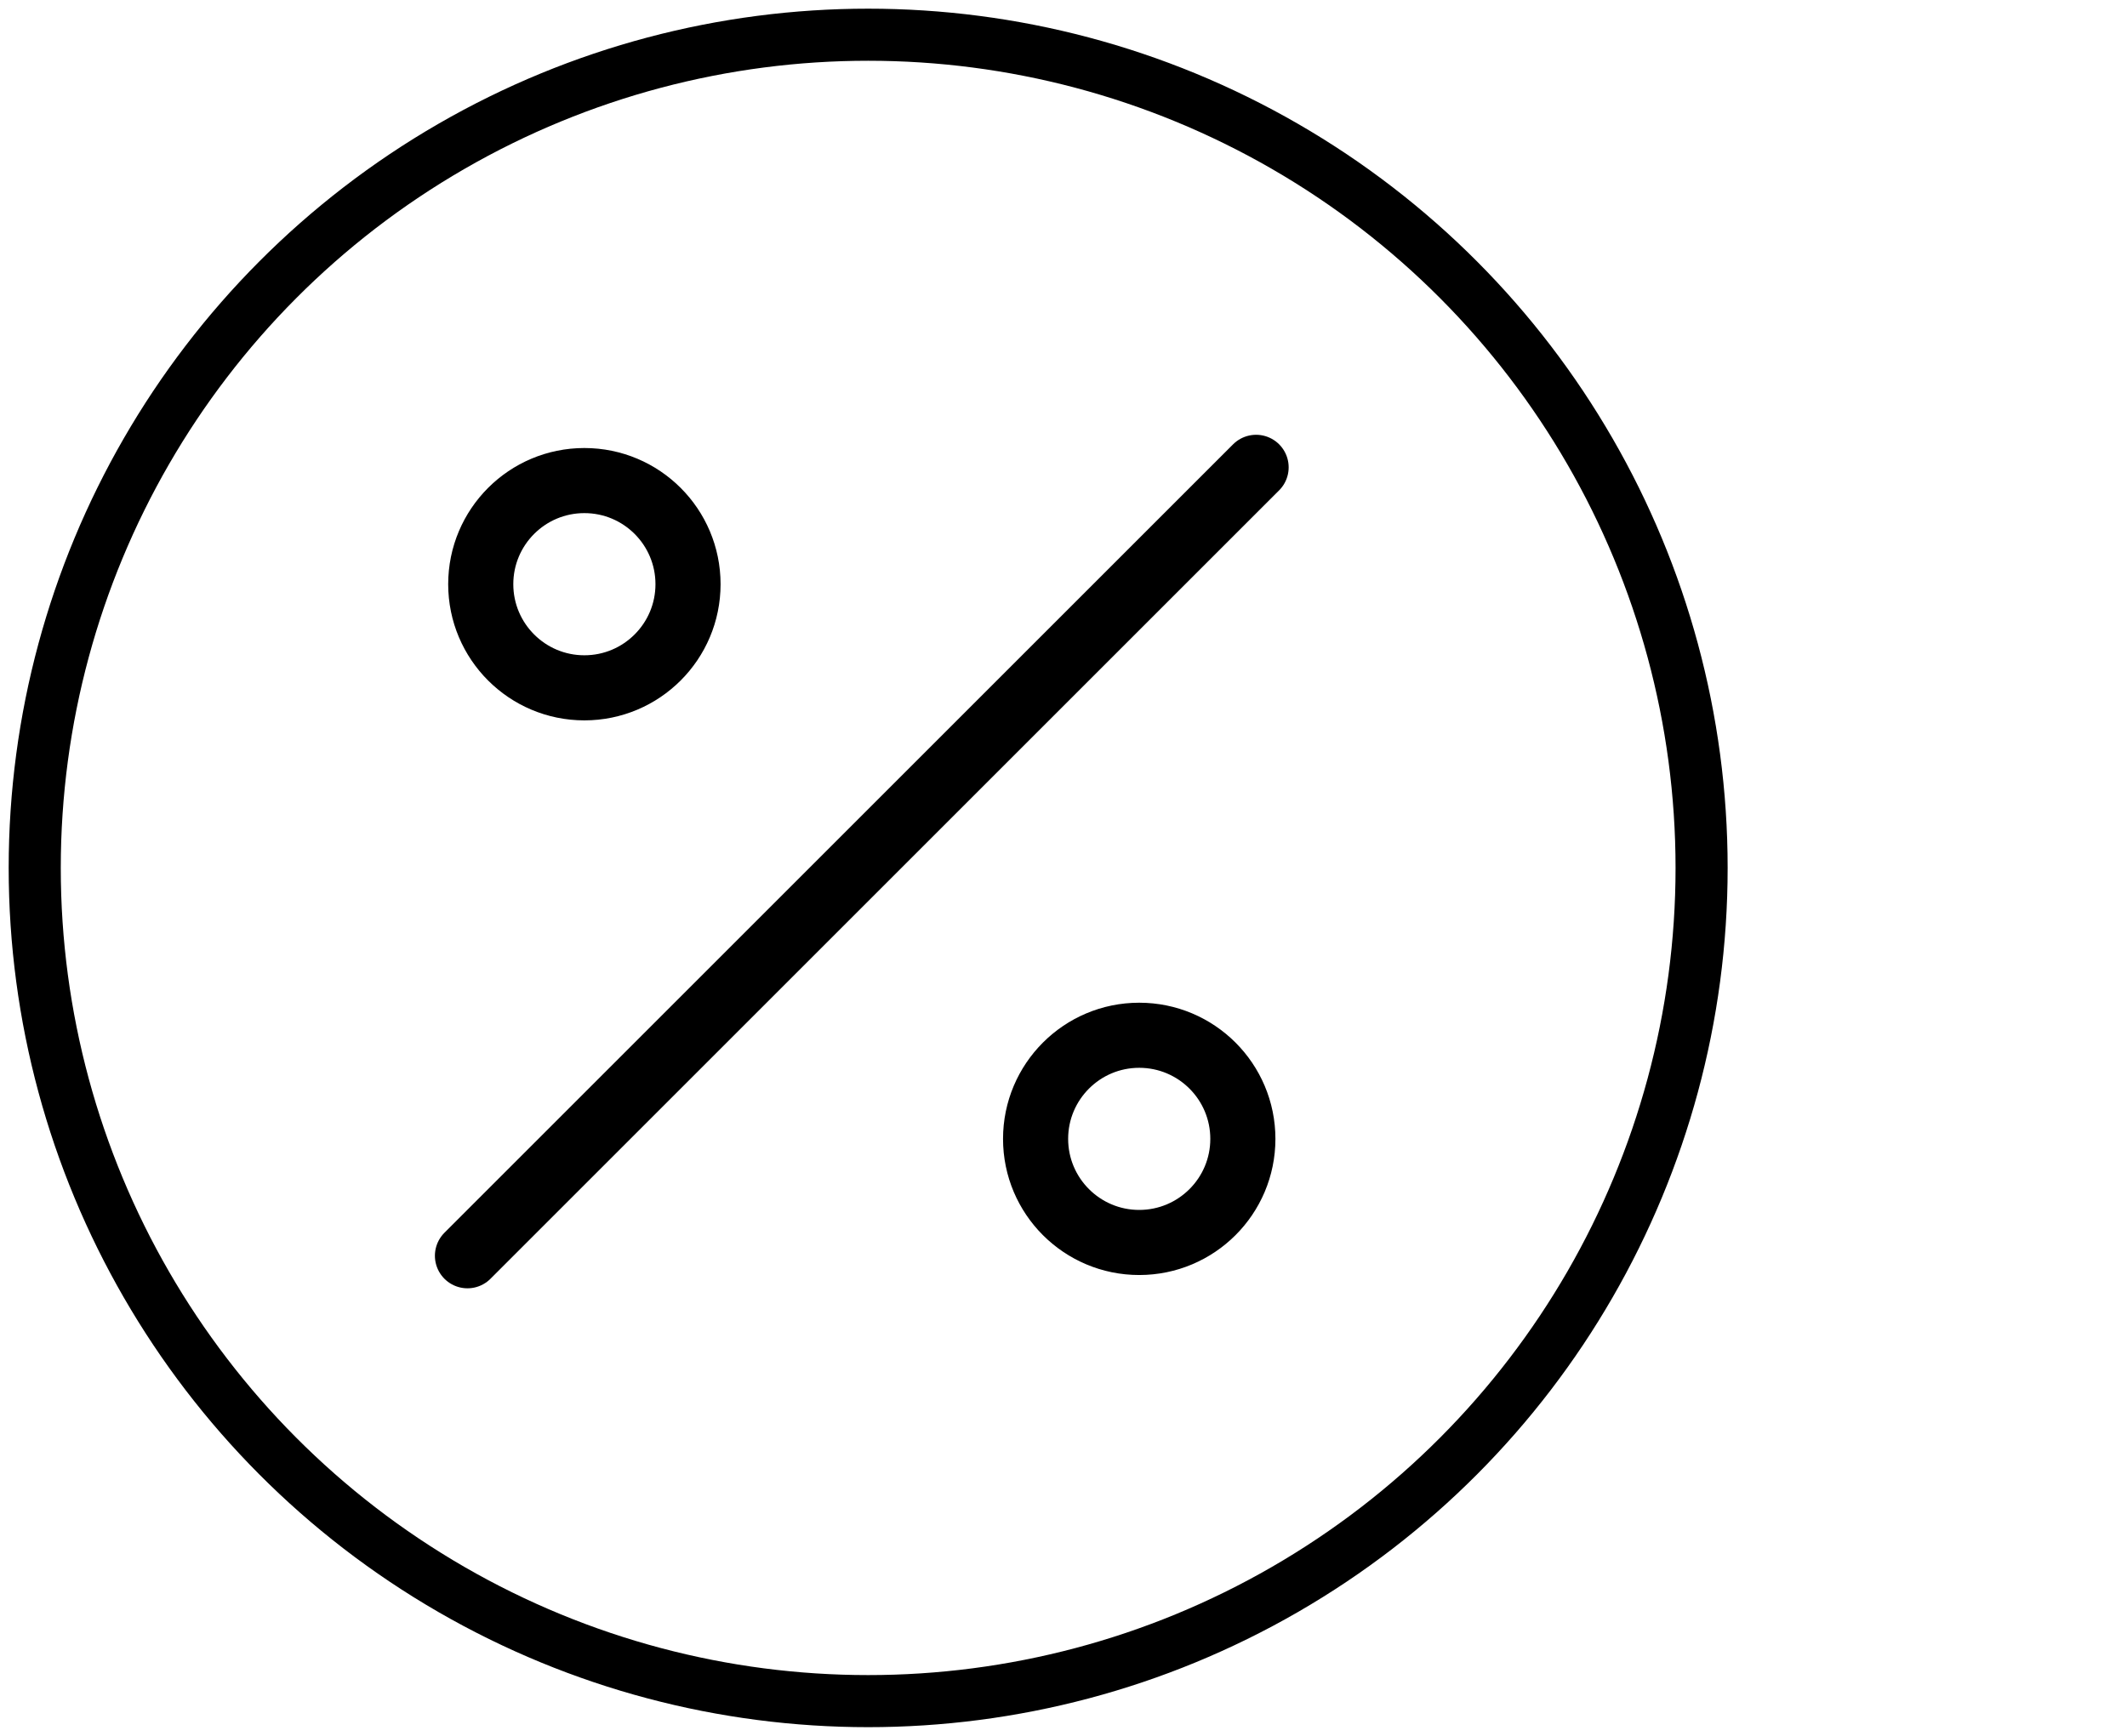
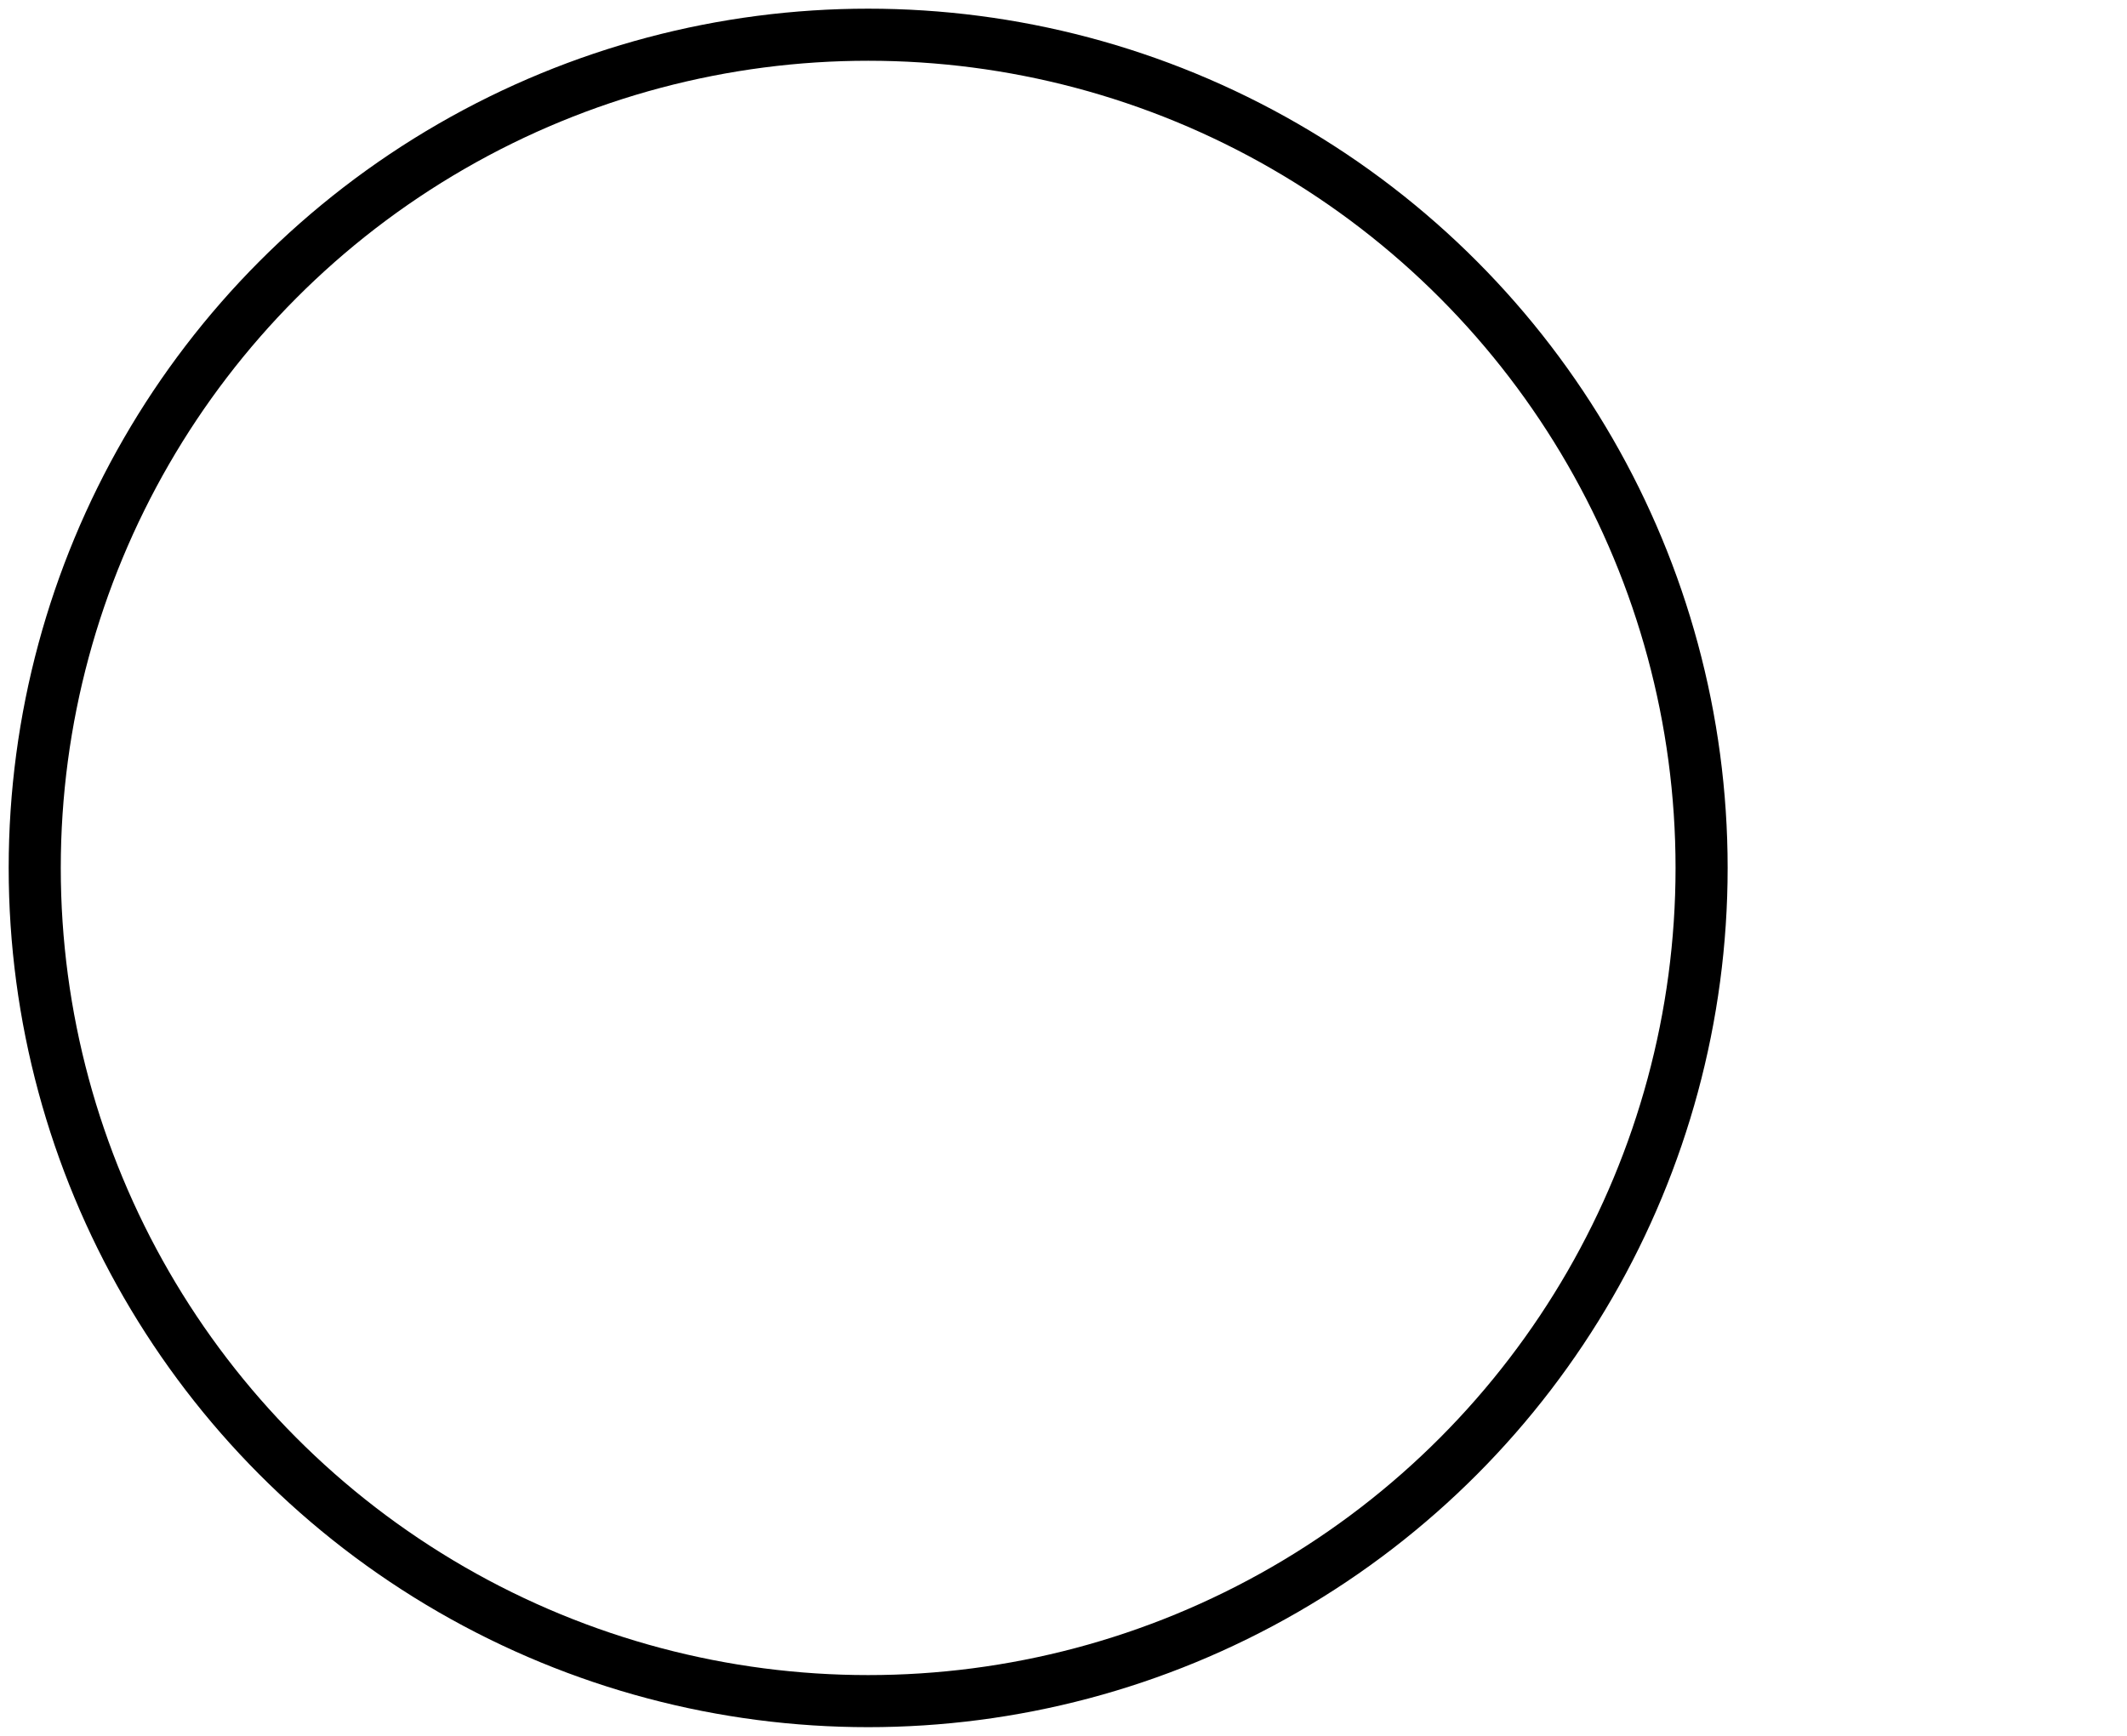
<svg xmlns="http://www.w3.org/2000/svg" width="49" height="40" viewBox="0 0 49 40" fill="none">
  <circle cx="20" cy="20" r="19.2" stroke="black" stroke-width="1.2" stroke-linecap="round" stroke-linejoin="round" />
-   <path d="M28.937 10.769L10.769 28.937M28.632 26.244C28.632 27.562 27.563 28.631 26.244 28.631C24.926 28.631 23.857 27.562 23.857 26.244C23.857 24.925 24.926 23.856 26.244 23.856C27.563 23.856 28.632 24.925 28.632 26.244ZM15.85 13.462C15.85 14.78 14.781 15.85 13.462 15.85C12.144 15.85 11.075 14.78 11.075 13.462C11.075 12.143 12.144 11.074 13.462 11.074C14.781 11.074 15.85 12.143 15.85 13.462Z" stroke="black" stroke-width="1.5" stroke-linecap="round" stroke-linejoin="round" />
</svg>